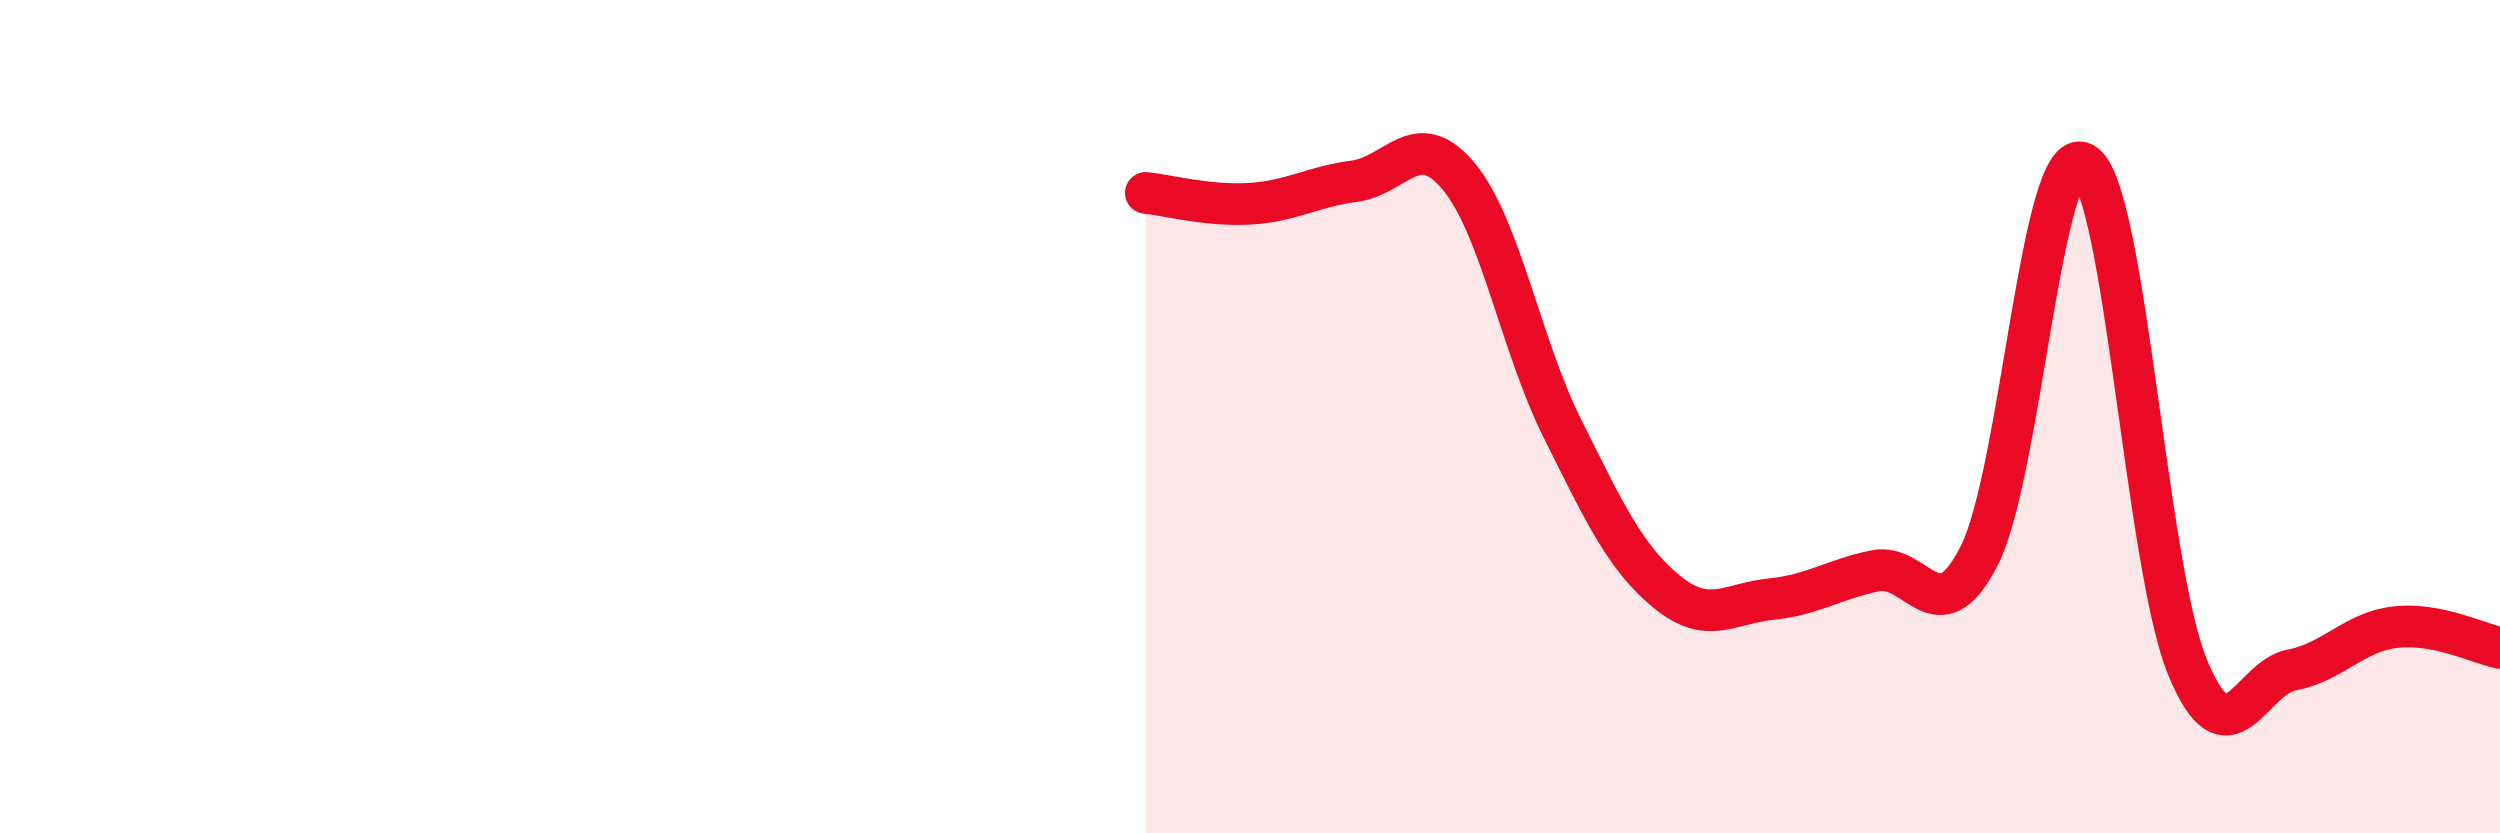
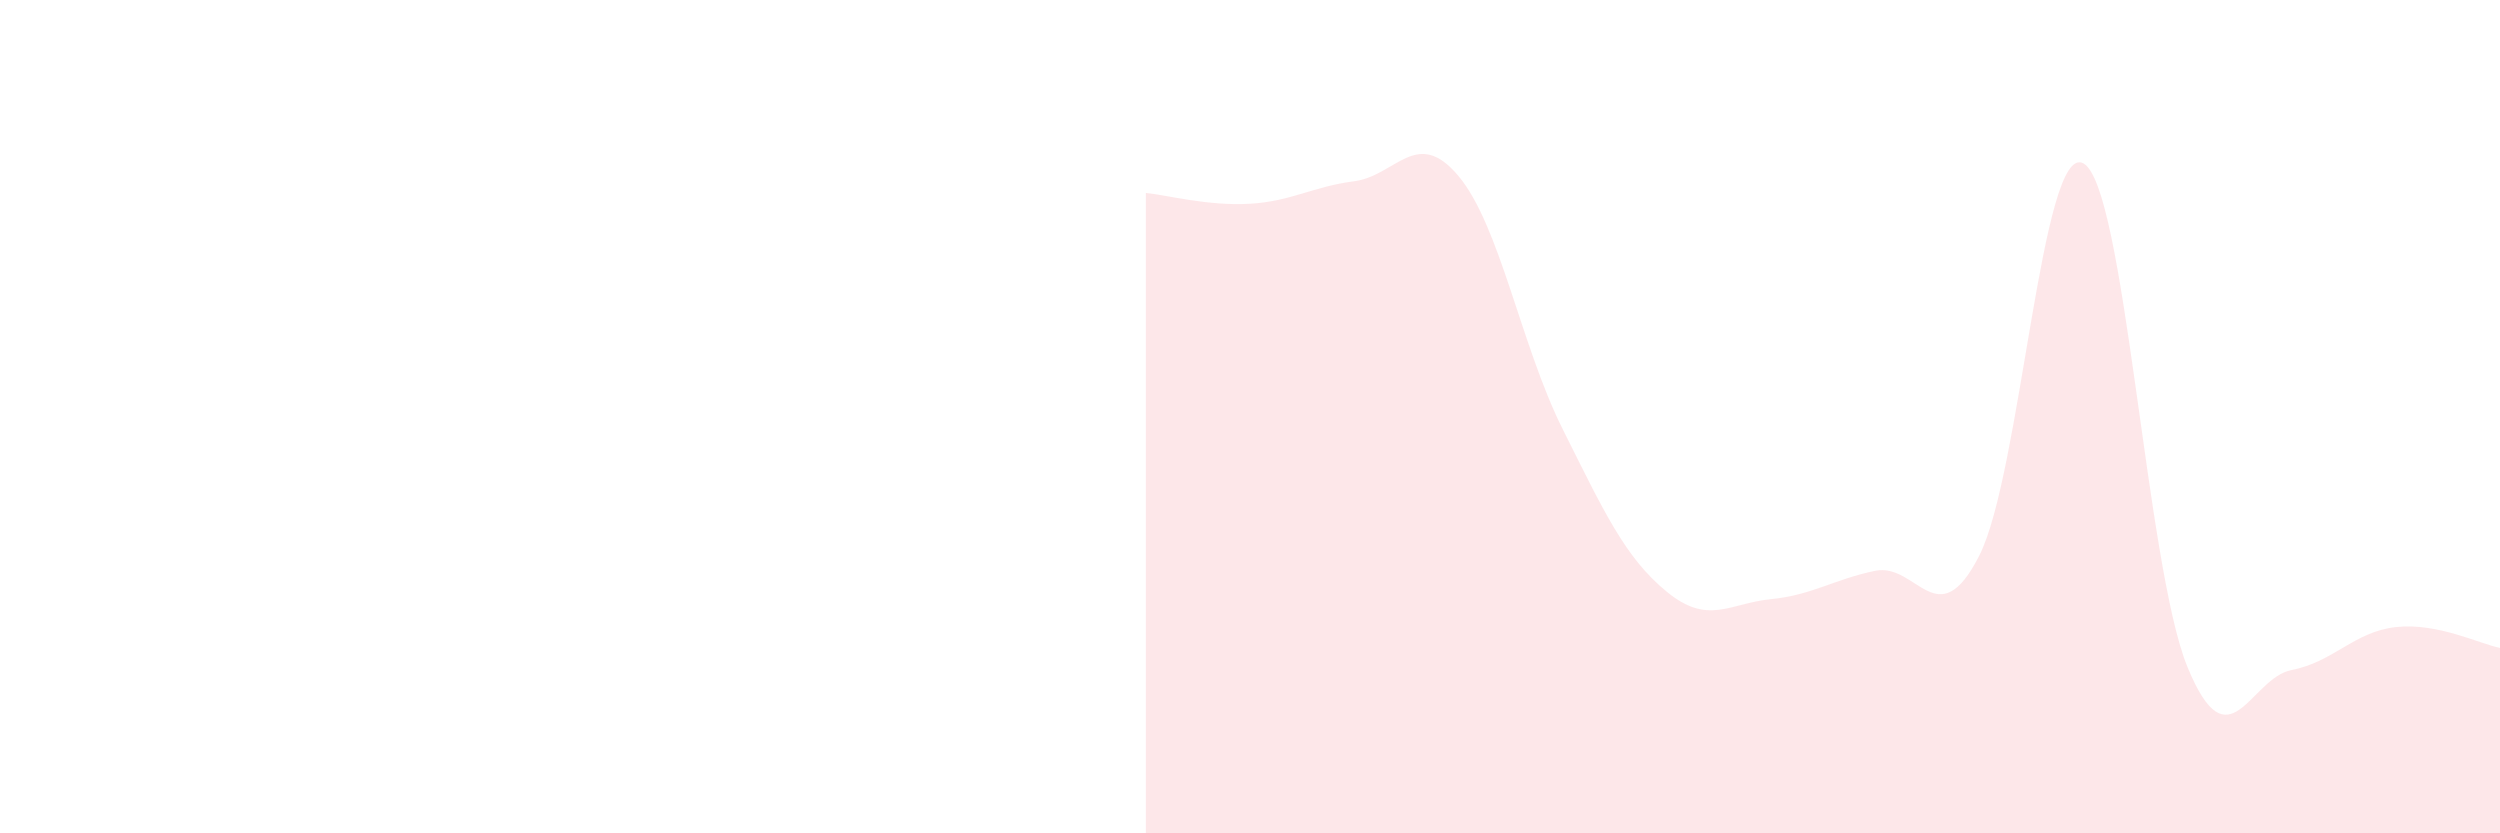
<svg xmlns="http://www.w3.org/2000/svg" width="60" height="20" viewBox="0 0 60 20">
  <path d="M 27.5,4.63 C 28,4.68 29,4.95 30,4.89 C 31,4.83 31.5,4.48 32.5,4.35 C 33.5,4.22 34,3.03 35,4.22 C 36,5.41 36.5,8.29 37.5,10.29 C 38.5,12.29 39,13.38 40,14.2 C 41,15.02 41.5,14.48 42.5,14.38 C 43.5,14.28 44,13.91 45,13.7 C 46,13.49 46.5,15.3 47.5,13.34 C 48.5,11.38 49,3.39 50,3.92 C 51,4.45 51.5,13.58 52.5,16.01 C 53.5,18.44 54,16.27 55,16.08 C 56,15.89 56.5,15.16 57.5,15.05 C 58.5,14.94 59.5,15.45 60,15.55L60 20L27.5 20Z" fill="#EB0A25" opacity="0.1" stroke-linecap="round" stroke-linejoin="round" />
-   <path d="M 27.5,4.63 C 28,4.68 29,4.95 30,4.89 C 31,4.83 31.5,4.48 32.5,4.35 C 33.5,4.22 34,3.03 35,4.22 C 36,5.41 36.5,8.29 37.5,10.29 C 38.5,12.29 39,13.38 40,14.2 C 41,15.02 41.5,14.48 42.5,14.38 C 43.5,14.28 44,13.91 45,13.7 C 46,13.49 46.5,15.3 47.5,13.34 C 48.5,11.38 49,3.39 50,3.92 C 51,4.45 51.5,13.58 52.5,16.01 C 53.5,18.44 54,16.27 55,16.08 C 56,15.89 56.5,15.16 57.5,15.05 C 58.5,14.94 59.5,15.45 60,15.55" stroke="#EB0A25" stroke-width="1" fill="none" stroke-linecap="round" stroke-linejoin="round" />
</svg>